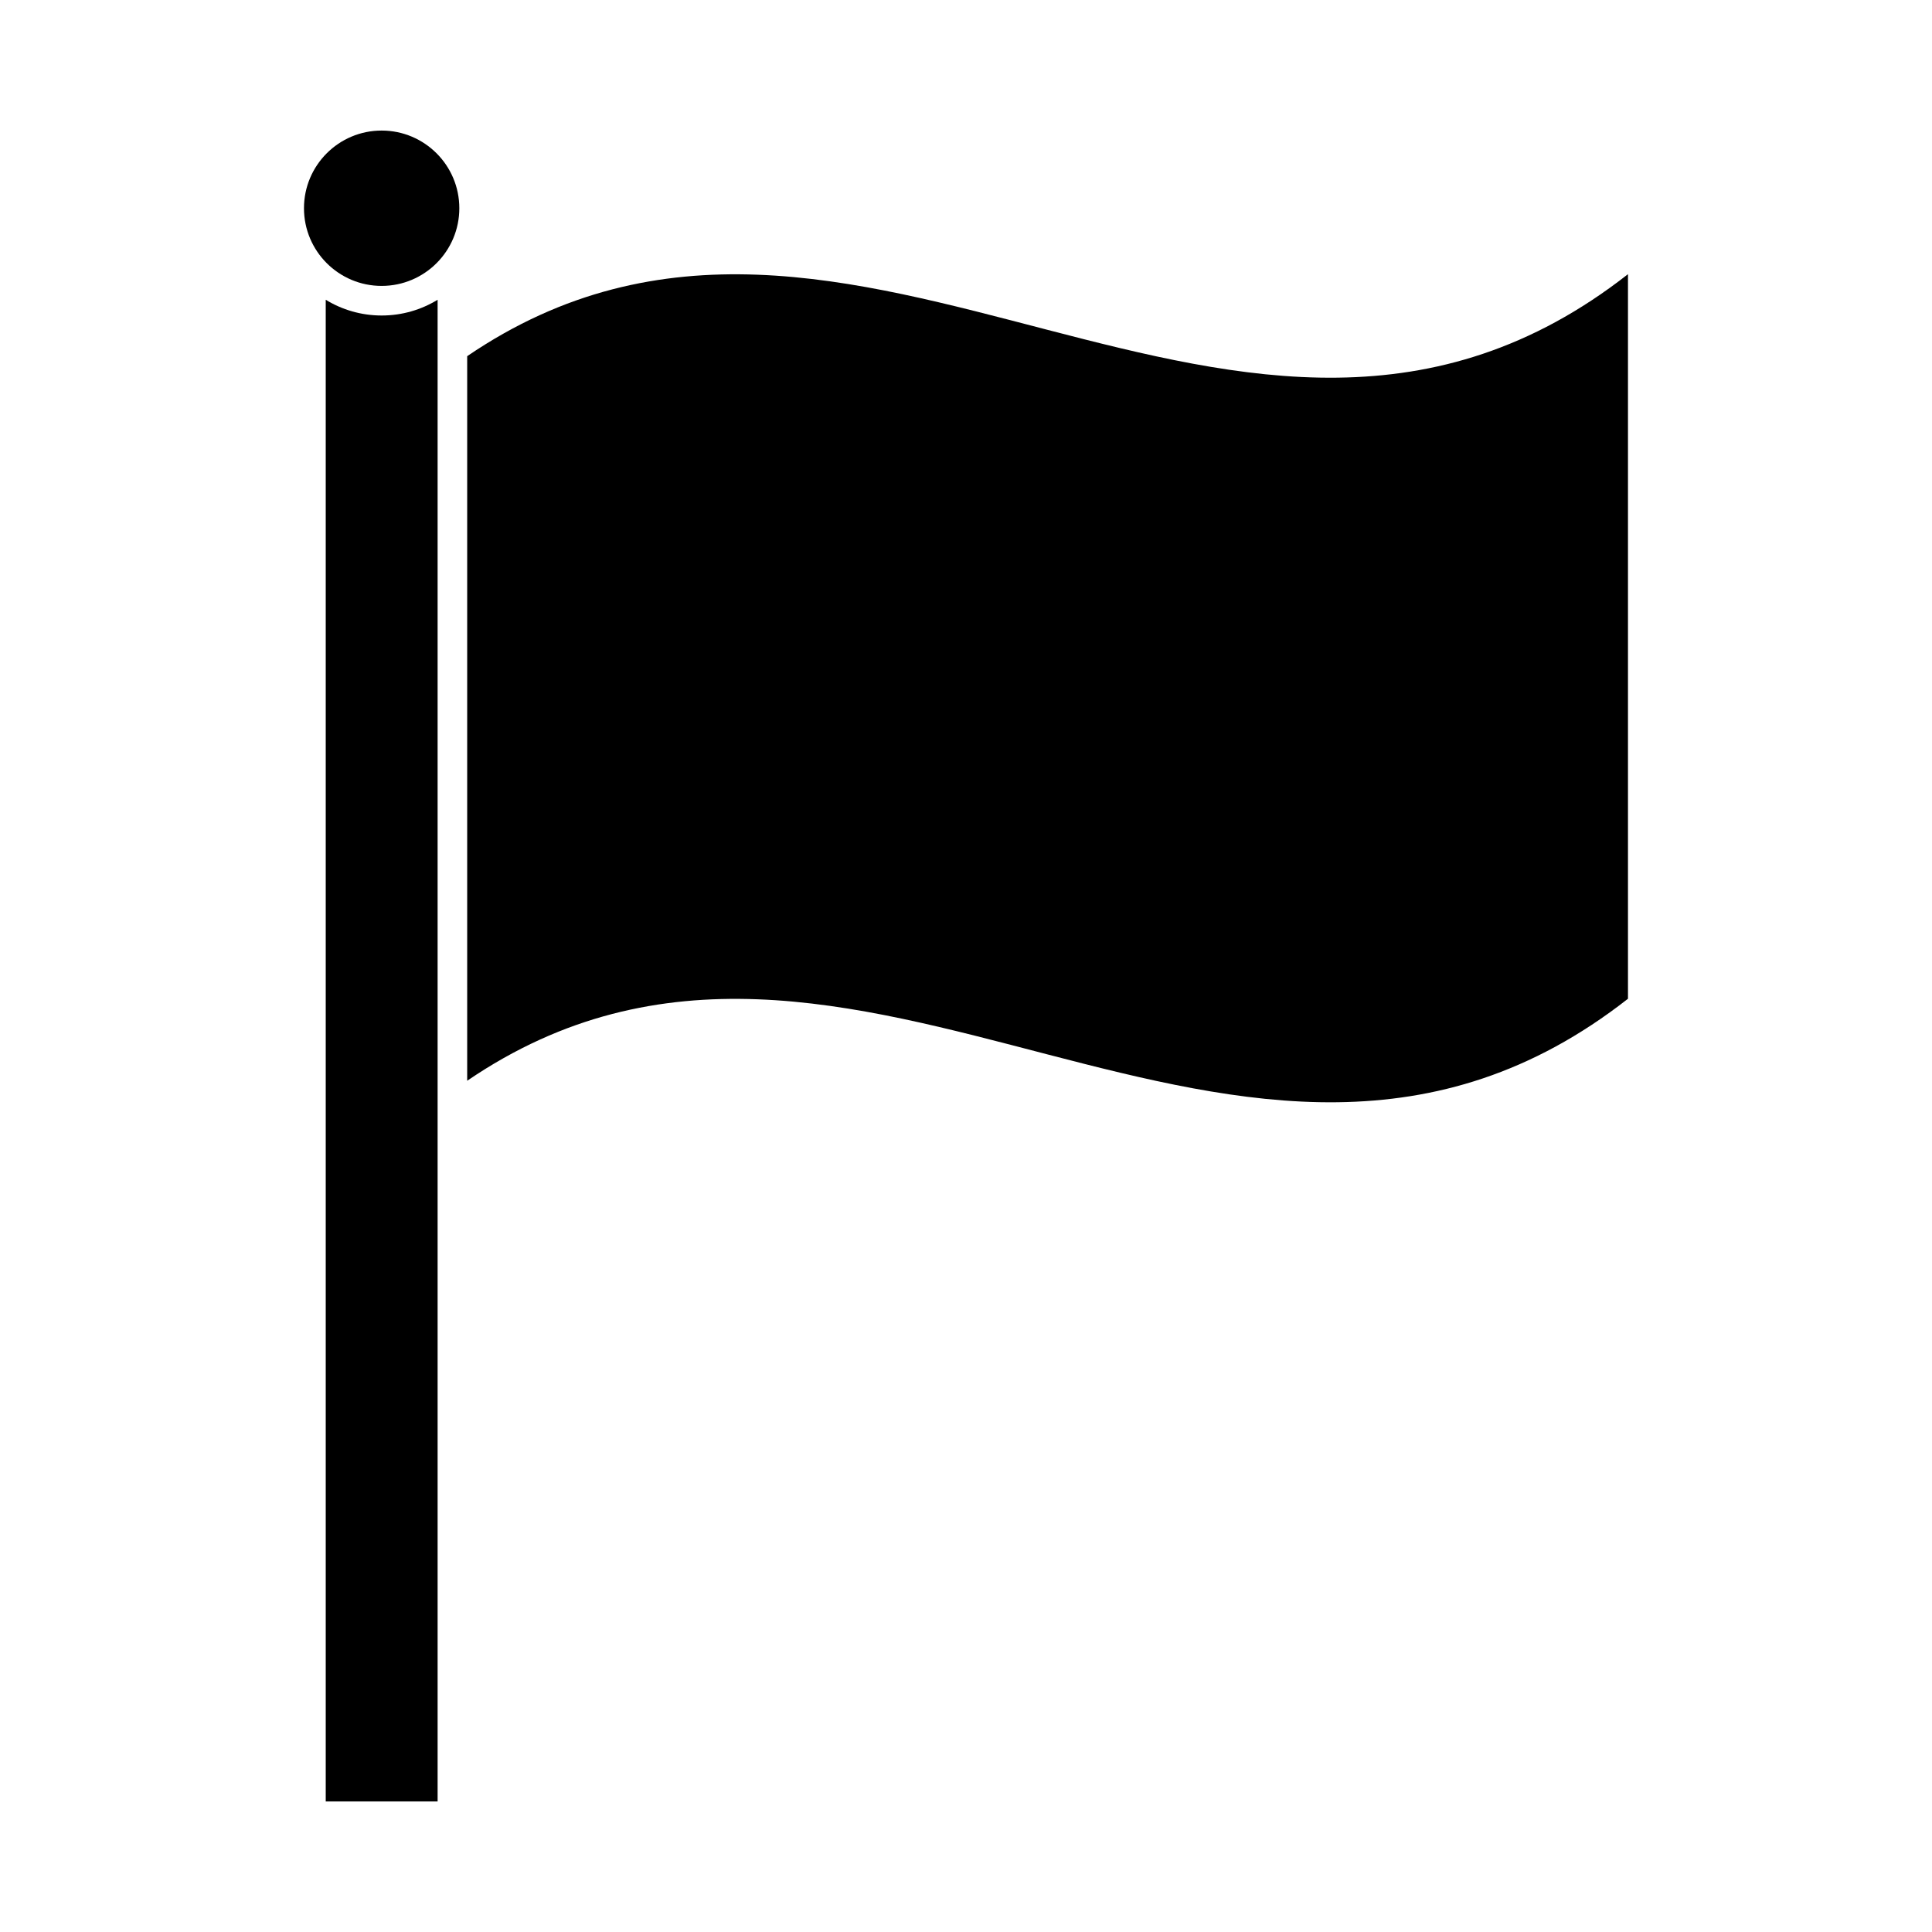
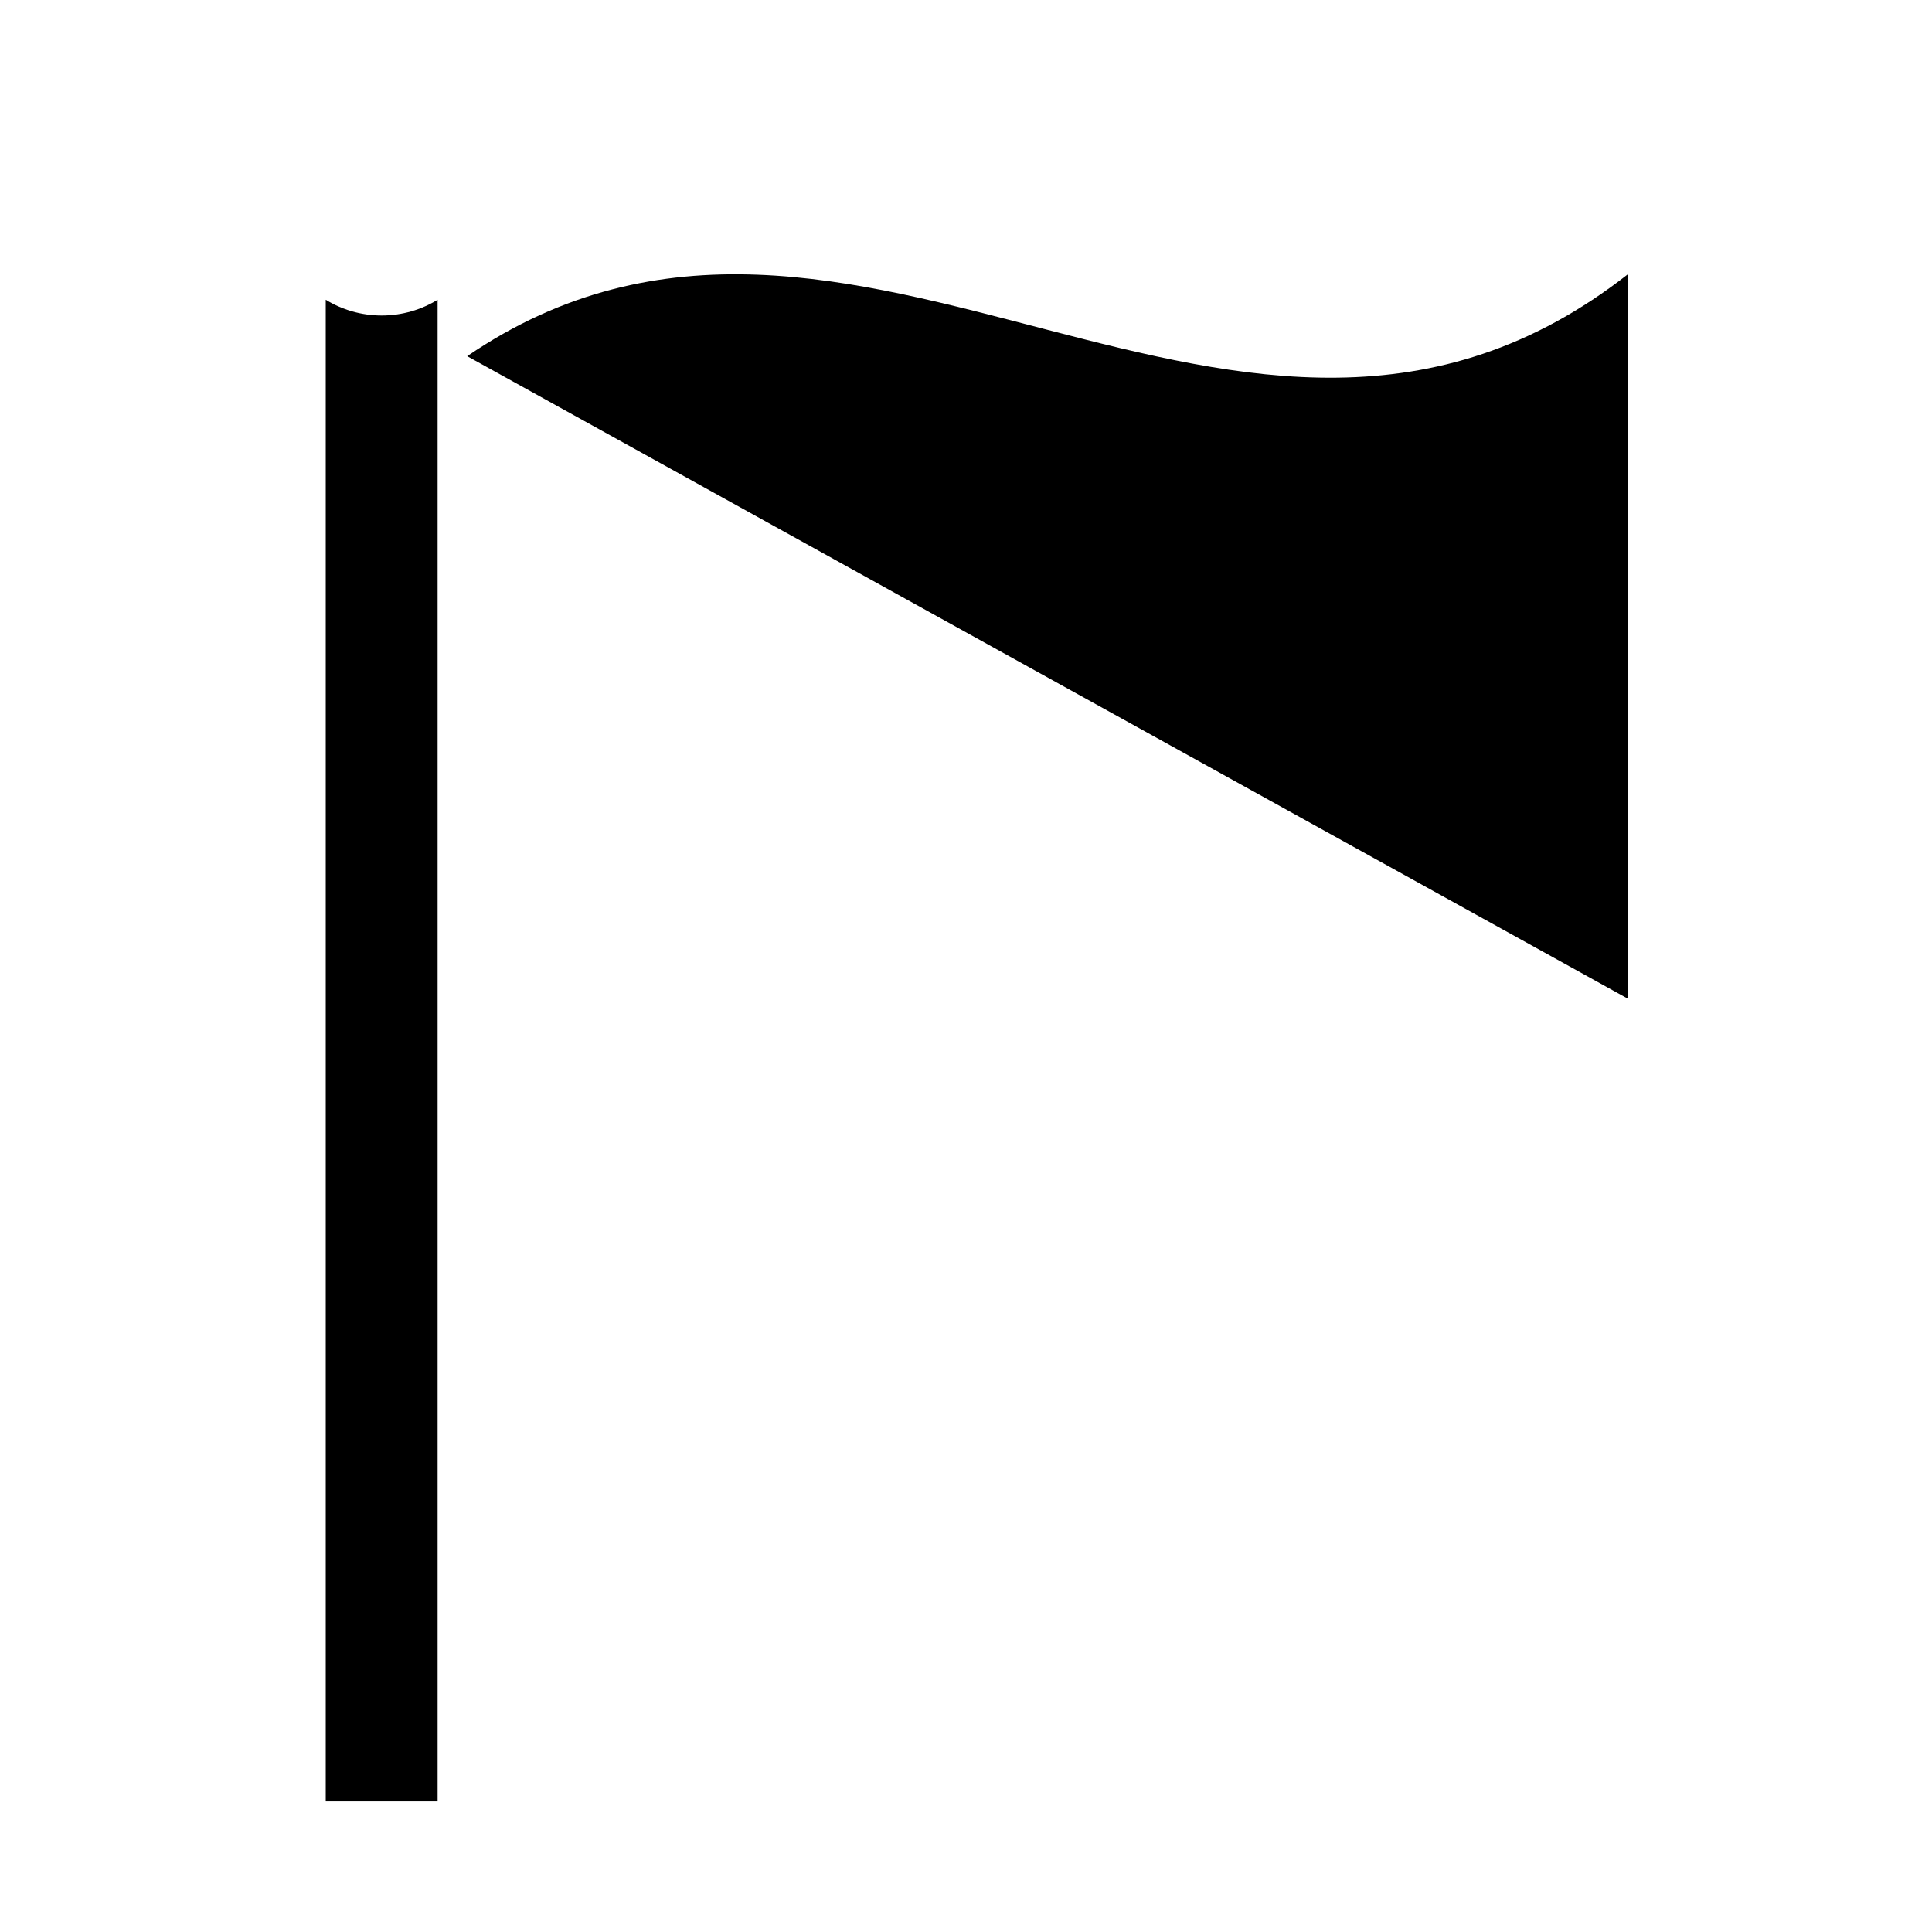
<svg xmlns="http://www.w3.org/2000/svg" fill="#000000" width="800px" height="800px" version="1.1" viewBox="144 144 512 512">
  <g>
    <path d="m259.97 223.44v397.96h-29.648v-397.96c4.316 2.644 9.395 4.172 14.824 4.172 5.434 0 10.508-1.527 14.824-4.172z" fill-rule="evenodd" />
-     <path d="m245.14 178.6c11.367 0 20.586 9.215 20.586 20.582 0 11.367-9.215 20.586-20.586 20.586-11.367 0-20.582-9.215-20.582-20.586 0-11.367 9.215-20.582 20.582-20.582z" fill-rule="evenodd" />
-     <path d="m267.81 238.39c102.54-69.875 205.08 58.52 307.62-21.73v192.02c-102.54 80.25-205.08-48.145-307.62 21.73z" />
+     <path d="m267.81 238.39c102.54-69.875 205.08 58.52 307.62-21.73v192.02z" />
  </g>
</svg>